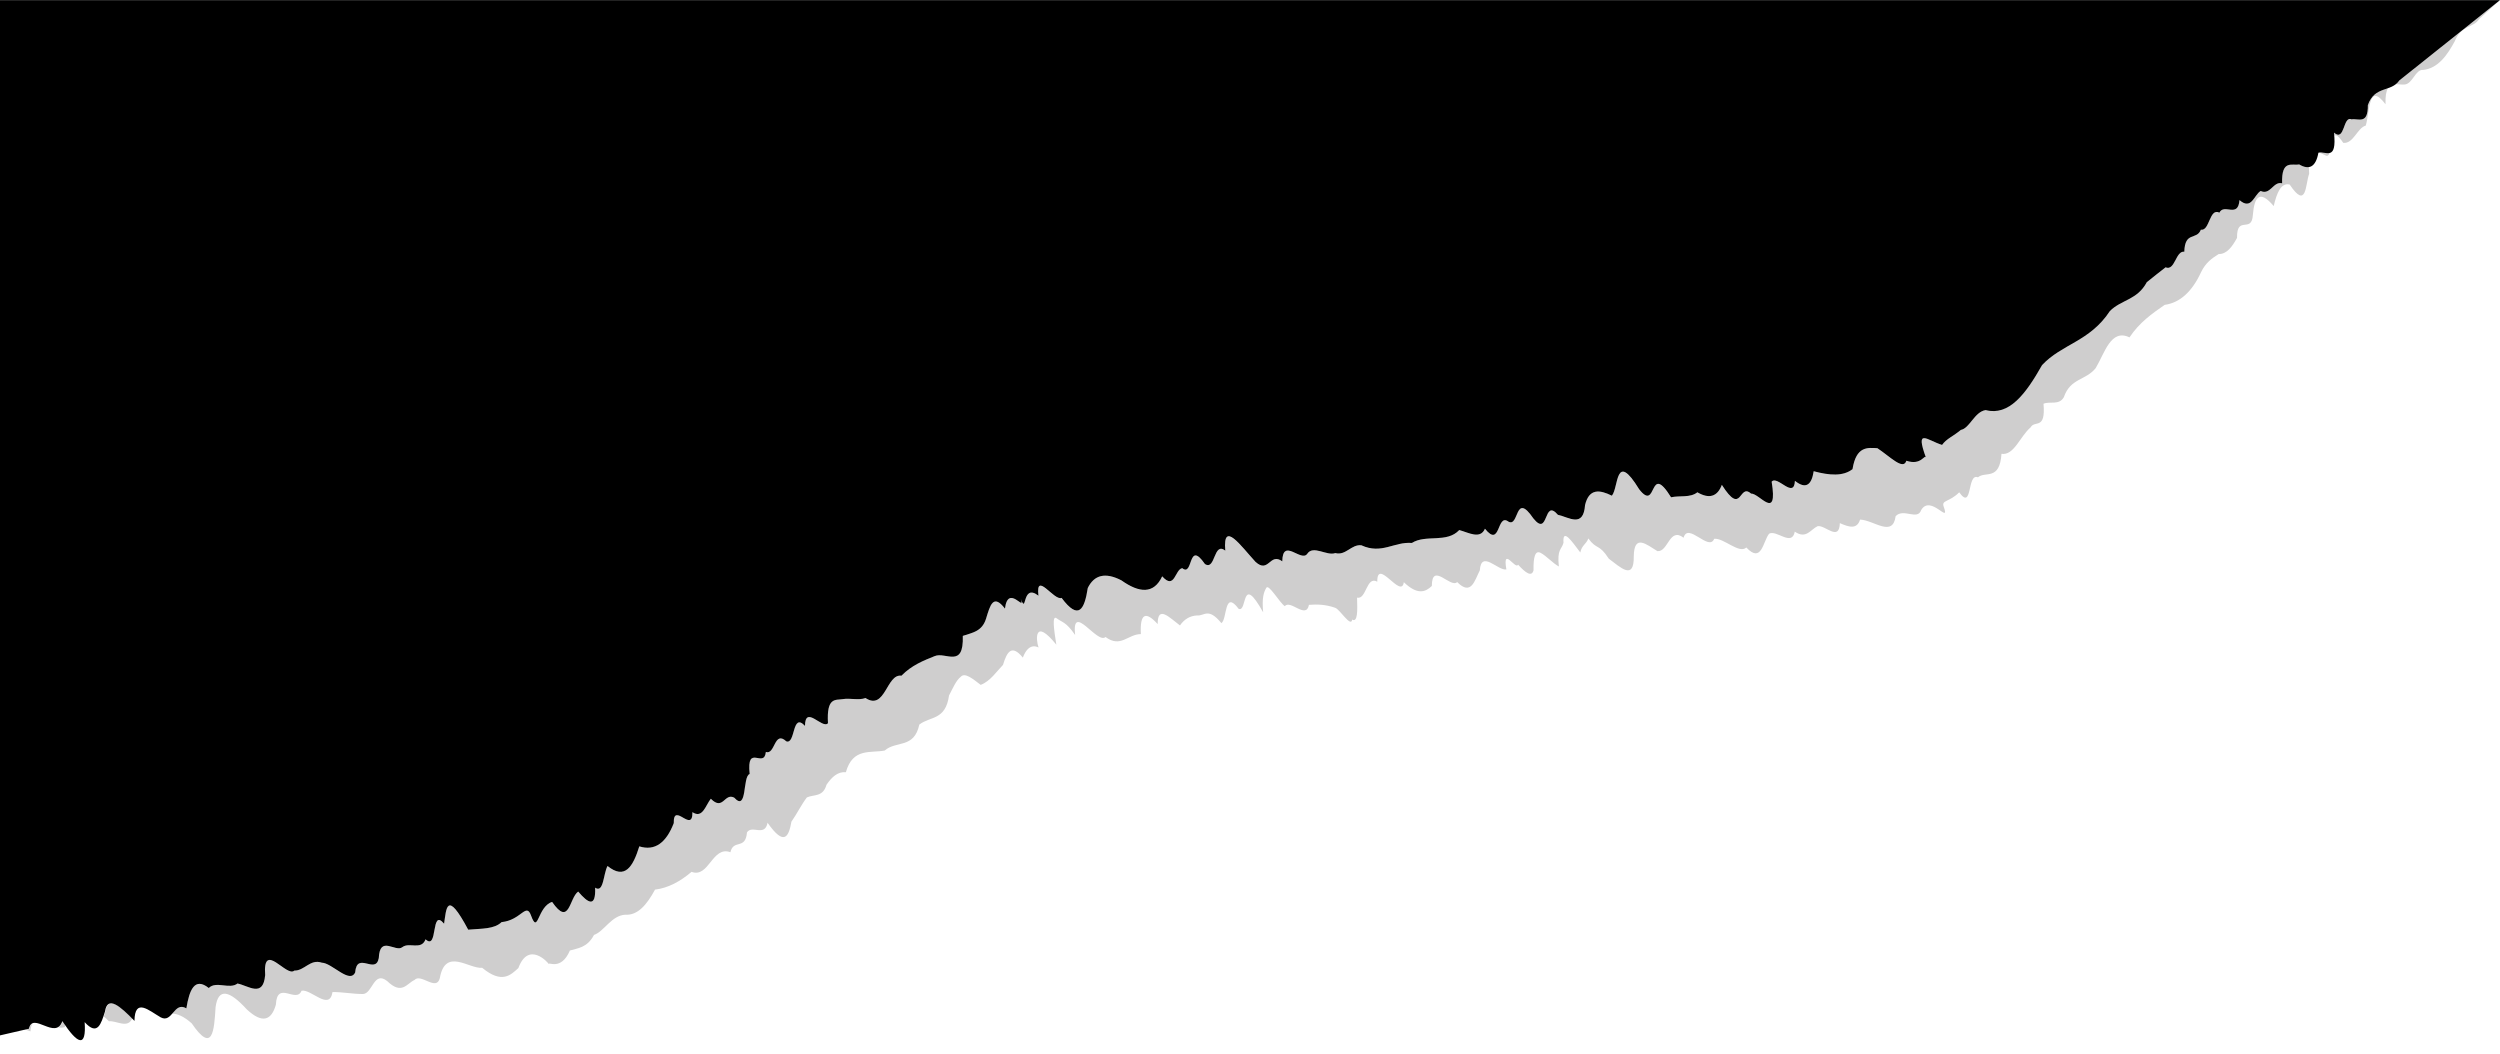
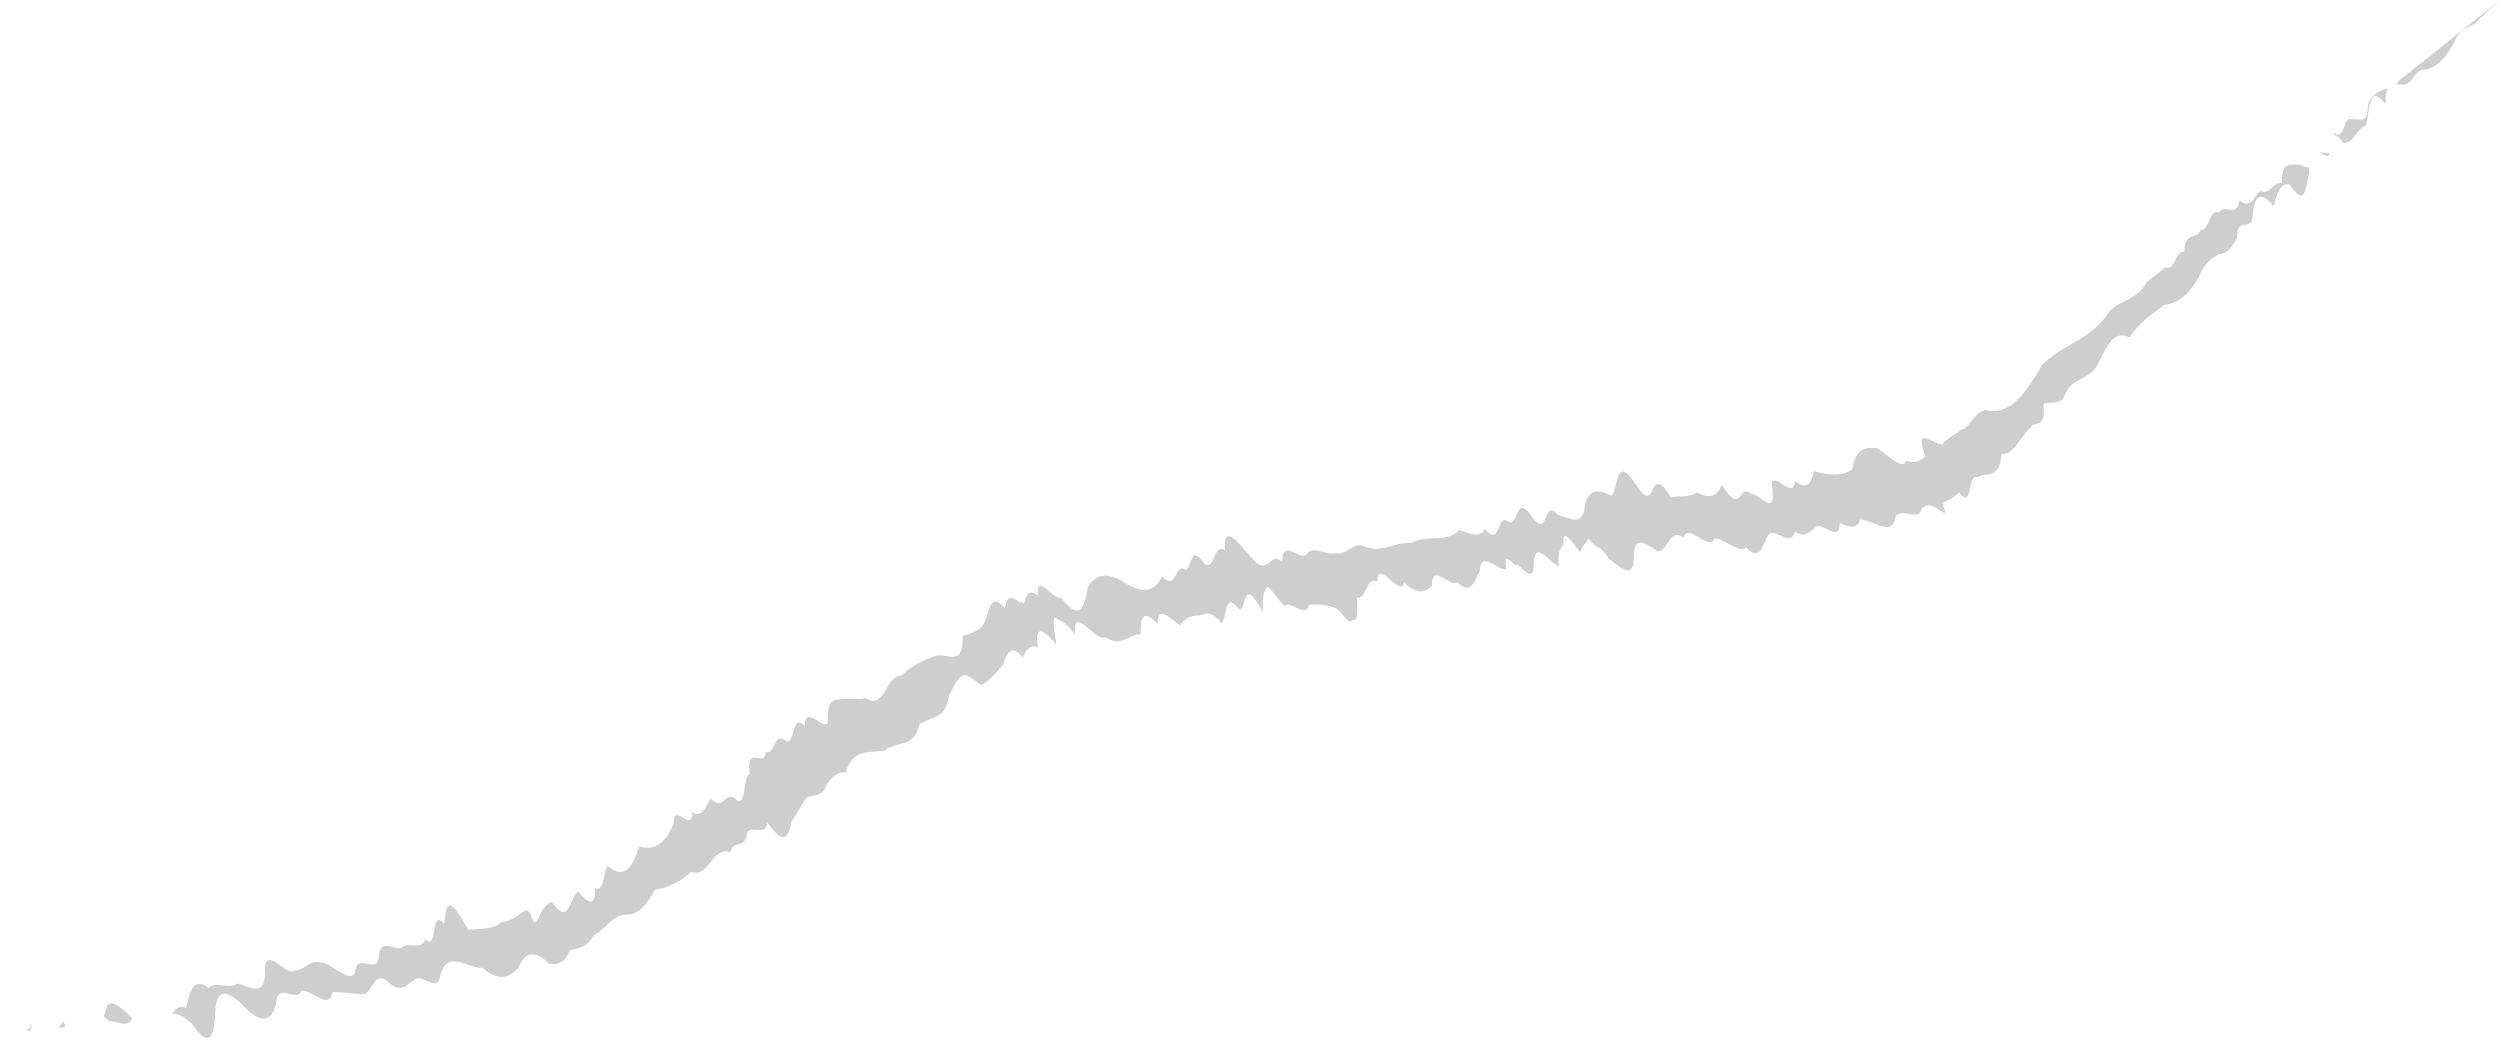
<svg xmlns="http://www.w3.org/2000/svg" height="865.4" preserveAspectRatio="xMidYMid meet" version="1.0" viewBox="0.0 -0.1 2052.6 865.4" width="2052.6" zoomAndPan="magnify">
  <g id="change1_1">
    <path d="M1895.7,137.1c0,1.7,0.1,3.4,0.2,5.5c-3.2,8.8-1.9,29.8-16,8.8c-7.1-1.7-10.5,6.7-13.1,17.7 c-11.6-13.8-15.9-7.5-17.1,7.2c-0.9,15.7-13.3-0.2-13,18.9c-4,7.3-8.4,13.4-15.1,13.3c-5.4,3.4-10.7,7-14.5,15 c-7.4,16-17.4,25-29.8,26.7c-10.4,7.2-20.7,14.4-28.9,26.7c-15.3-7.4-20.3,12.8-27.8,25.3c-8.3,10.2-20.7,8.1-26.1,23.8 c-3.9,6.9-11.5,3.1-16.7,5.4c1.9,22-7.2,13.1-10.6,19.4c-8.7,7.4-13.6,23.3-23.9,21.7c-1.5,22.5-13.4,14-19.3,19.3 c-9.2-3.9-4.2,28-15.4,12.3c-8,8.1-14.7,6.3-12.8,11.6c5.7,15.8-10.6-10.2-18.4,2.9c-3,9-14.5-1.8-21,5.1 c-2.4,17.8-17.9,3.2-29.2,2.8c-2.6,8.4-9.3,6.1-16.6,2.9c-0.5,15.5-12,1.4-18.2,2.5c-5.7,2.5-9.4,11-18.8,4.5 c-2.4,12.6-15-1.8-21.1,1.7c-5.1,6.5-6.1,24.7-18.7,11.3c-5.8,5.6-18.7-8.1-26.4-7.1c-4.2,10.8-21.5-14-25.1-0.9 c-11.7-9-12.6,11.9-21.5,11c-8.9-5.4-19.1-14.5-19.4,4.2c0.3,20.2-10.7,9.3-20.5,2c-8.2-12.7-9.7-6.9-16.8-16.6 c-1.8,4.9-5.3,5.3-6.6,11.5c-6.9-9.1-14.7-20.6-13.8-8c-1.5,5.8-5.4,5-3.8,19.5c-4.5-2.3-10.5-8.9-15-11.2c-4.5-2.3-6,3.6-5.8,14.3 c-1.5,5.8-6.5,2.2-12.7-4.6c-2,4.6-13-15.6-9.6,3.9c-6.8,1.4-20.7-16.4-21.8,0.8c-4.3,8.3-7,21.2-18.6,9.6 c-5.4,5.4-20.8-16.9-20.8,3.2c-5.4,5.2-11.9,7.5-23-3.1c-2,14.4-22-20.7-21.8-0.4c-9-5.1-8.8,14.9-16.6,13.1c0.4,10.8,0.5,20.6-4,18 c-1,6.9-10.1-8.5-14-9.7c-8-2.8-14.9-2.9-21.5-2.4c-2.3,12.2-15.2-4.6-19.8,1.1c-4.3-2.8-13.6-19.2-15.3-14.9 c-2,3.5-3.6,7.9-2.5,19.9c-18.4-32.9-12.7,0.3-20.1-2.8c-12.1-16.2-9.3,8.6-14.2,11.7c-10.9-13.3-14-5.6-20-6.3 c-5.7,0.3-10.4,3-14,8.2c-8.4-6.2-18.4-17.2-18.3-1.1c-9.7-10.7-14.7-9.1-13.8,8.2c-10.7,0.1-16.6,11.6-29,2.4 c-6.8,6.3-27.9-29.2-25-1.7c-7.6-11-10.6-10.2-14.9-13.5c-4.4-3.6-2.4,9.4-0.5,21.5c-18.2-22.5-16.9-4.1-14.6,2.3 c0.1,0.3-7.7-5.5-12.9,8.3c-9.2-11.2-13-4.8-16.3,6c-5.2,5.3-10.4,13.4-18.3,16.4c-6.2-4.7-13-10.6-16.4-6.6 c-3.8,2.9-6.5,9.4-9.6,15.3c-2.9,20.6-15.4,16.9-24.4,23.9c-4.3,20-19,13-28.4,21.3c-11.6,2.3-26.2-2.5-31.9,17.8 c-6.7-0.6-11.6,4-15.9,10.3c-2.9,10.3-10.4,7.8-16.1,10.4c-4.5,5.8-8.3,13.7-12.7,19.9c-2.2,12.3-5.8,20.6-19.6,0.9 c-2.3,11.9-12.7,1.5-16.9,7.9c-1.2,14.7-11.1,5.3-13.6,16.3c-7.4-2.8-11.9,2.6-16.2,8c-4.3,5.4-8.6,10.8-15.7,8.1 c-9.3,7.9-19.2,13.3-30,14.6c-6.7,12.4-14.2,21.3-24.4,20.6c-11.4,0.6-17.3,13.7-25.7,16.6c-5.6,10.7-13.7,10.9-19.8,12.8 c-7.3,17.1-18.2,8.8-17.3,11.2c-0.5-1.3-16.7-19.3-25,3.2c-6.2,5.6-13.4,13.3-29.7-0.2c-11,1-30.3-17-34.8,8.5 c-2.8,11.1-15.6-4.3-20.8,1.5c-6.3,2.8-10.3,12.6-22.4,0.9c-11-8.8-12,10.2-19.8,10.6c-8,0.1-16.9-1.7-25.1-1.6 c-2.5,15.9-17.6-2.7-25.4-1.1c-4.4,10.9-20.1-9-21.1,11.5c-3.7,13-11.2,15.7-23.9,3.8c-14-15.3-23.4-18.2-25.6-1.8 c-1.2,19.5-2.4,38.5-19.6,13.3c-6.5-5.8-11.7-7.9-16.1-8c3.1-3.5,6-7.6,11.6-4.3c2.5-15.1,6.8-25.9,18.4-16.7 c6-6.1,17.1,1.4,23.6-3.7c9,1.7,21.1,11.8,22.7-6.9c-2.1-28.8,17.7,2.2,23.9-3.7c8.4,0.1,13.2-9.8,22.6-6.5 c8.4,0.3,22.9,17.7,27.4,8c1.6-17.8,16.8,2.2,19.4-11.8c0.8-19.2,13.8-4.2,19.4-9c5.8-4.3,15.6,2.9,19-6.4 c10.4,9.8,4-26.3,15.2-12.8c2-12,1.8-28.9,19.8,4.9c11-1,21.3-0.2,27.4-6.2c15.9-1.6,20.1-16.6,24.2-5.4c5.9,16.2,5.1-7.3,17.3-11.2 c14.3,20.7,13.9-3,21.4-8.5c8.3,9.8,14.6,13.3,13.9-3.2c7.1,4.9,6.7-11.4,10.2-17.8c14.2,11.7,20.9,0.6,26.1-16.1 c12.7,4,22-2.8,28.3-19.1c-0.5-18.1,15.6,9,15.3-9c8.3,5.6,10.7-5.4,15.1-11c10.2,10.3,11.1-5.1,19.2-0.9 c10.9,12.1,6.7-17.7,12.7-19.4c-2.7-25.6,11.8-3.9,13.3-18.1c7.6,2.7,6.7-18.1,16.8-8.7c7.7,2.8,4.4-24.3,15.3-12.7 c0.2-17.6,14.2,2.9,18.9-2.2c-1.4-21.7,6.1-18.9,12.2-19.8c6-1,13.2,1.2,18.6-0.9c16.4,10.7,17.2-20.2,29.5-18.3 c8.4-8.7,18.2-12.3,27.3-16.1s24.1,10.6,23.1-16.6c8-2.7,15.8-3.6,19.1-14.2c3.2-10.8,5.8-20.8,15.5-8.2c2.6-20.9,17.3,3.9,12.9-8.3 c5.3,14.6,0.7-13.1,14.6-2.3c-2.6-20.8,12.8,4.6,19,1.8c14,18.9,18.8,9.4,21.5-8.1c5.2-10.7,14.3-13.2,27.6-6.3 c14.6,10.5,26.6,11.5,33.5-3.3c10.4,11.6,10.3-5.8,16.5-6.7c9.2,7.5,4.4-23.9,18.6-3.4c8.8,5.7,6.9-18.6,16.7-11 c-2.3-25.5,12.8-3.8,24.8,9.2c10.9,10,11.7-8,22-0.4c0.3-19.9,15.4,1,20.5-6.2c5-7.4,16.2,2,23-0.6c8.7,2.3,13.1-7.2,21.4-6.4 c16.7,7.7,26.9-3.1,41.5-1.9c11.5-7.3,28.6,0.4,38.9-10.6c8,2.2,17.2,7.8,21.1-1.1c13.1,16.4,9.5-13.3,19.3-5.8 c8.9,4.8,5.1-25.3,20.4-2.7c13,16.3,7.9-17.1,20.2-2.9c9.2,2.1,20.9,11,22.3-8.1c3.3-13.8,12-12.7,22-7.6c5.8-6.7,2.6-37.6,22.4-5.3 c15.1,19.5,7.4-23.4,26.2,6.6c7.2-1.6,15.7,0.6,21.6-4.1c9.6,5.6,16.4,3.7,20.1-6.1c17,26.6,13.7-2,24,7.2 c6.8-0.6,22.2,23.1,16.9-9.8c4.6-5.6,18.5,14.7,19.1-0.7c8.9,7.1,13.7,3.6,15.4-7.9c13,3.4,24.2,4.2,31.9-1.7 c3-19,12.4-17.7,20.4-17.2c10.3,6.9,21.3,18.5,23.8,10.3c12.5,4.2,14.9-5.8,16.1-2.5c-9.1-25,0.9-14.4,13.2-10.5 c3.6-5.1,9.5-7.3,15.4-12.3c7.3-1.2,11.2-14.9,20.4-16.3c19.1,5,32.7-13,46.3-36.9c8-8.6,17.8-13.5,27.7-19.3 c9.9-5.8,19.8-12.6,28-25.1c9.3-9.4,22.4-9,30.3-23.7c5.1-4.1,10.3-8.1,15.4-12.2c7.9,3.3,8.3-13.9,15.4-12.8 c0.5-17.1,10.1-9.2,13.6-18.1c7.2,1.3,6.9-18.3,15.2-14c3.9-7.9,15.3,4.9,16.5-10.3c9.9,8.6,11.9-4.3,17.4-7.5 c8,3.7,10.3-8.2,17.6-6.3c-0.6-19.8,7.9-14.3,14-15.5C1890.8,136.7,1893.5,137.5,1895.7,137.1z M129,833.2c1.2,0.8,2.3,1.6,3.5,2.2 c0,0,0.1-0.1,0.1-0.1c-0.1,0-0.1,0-0.2-0.1C131.3,834.7,130.1,834,129,833.2z M86.5,830.5c-0.4,1.4-0.9,2.7-1.3,4 c1.3,1,2.7,2.2,4.2,3.9c6.2-0.7,15.5,6.4,19.2-2.4C97.7,824.8,88.4,817.9,86.5,830.5z M1904,125.2c1.7,0.5,3.5,1.4,5.3,2.3 c1.7,0.9,2.7-0.1,3.4-2C1910.1,126.1,1906.7,124.6,1904,125.2z M47.8,843.4c2,0.4,3.8,0.4,5.5-0.3c0.1-0.7,0.1-1.3,0.2-1.9 c-0.6-0.9-1.3-1.9-1.9-2.9C50.6,841.1,49.3,842.6,47.8,843.4z M2029.7,18.3c-7.3,5.8-16.1,12.8-26.1,20.8c-10.1,8-21.4,17-33.7,26.8 c-0.9,1.3-1.9,2.3-2.9,3.1c2.4,0,4.9,0.5,7.1,0.3c6.8-0.3,8.9-12.6,15.5-12c12.2-1.3,19.8-12.3,25.9-23.6 c5.3-13.5,15.3-10.7,19.9-18.1c11-10,17.2-15.7,17.2-15.7S2044.3,6.7,2029.7,18.3z M1944.1,86.2c0.2,16.4-7.8,10.7-13.4,11.7 c-7.2-3.2-5.3,18.8-14.4,10.9c0.1,0.9,0.2,1.8,0.2,2.6c1.4-1.1,3.6,0,7.4,5.8c8.4,0.9,11.5-12.3,18.5-14.2 c3.4-11.9,2.1-36.2,16.2-17.5c-0.2-6.8,0.6-10.8,2-13.2C1954.5,74.5,1947.7,75.8,1944.1,86.2z M24.2,844.5c-1.2,0.3-2.3,0.5-3.4,0.8 c1.3,0.4,2.7,0.8,4.2,1.4c0.2-3,0.8-5.1,1.6-6.4C25.5,841,24.6,842.3,24.2,844.5z" fill="#CFCECE" />
  </g>
  <g id="change2_1">
-     <path d="M0,850V0h2052.6c0,0-8.4,6.7-22.9,18.3c-7.3,5.8-16.1,12.8-26.1,20.8s-21.4,17-33.6,26.8c-6.9,10-20.2,4.1-25.9,20.3 c0.2,16.4-7.8,10.7-13.4,11.7c-7.2-3.2-5.3,18.8-14.4,10.9c2.6,24.1-7.1,14.8-12.8,16.5c-2.1,11.6-7.5,14.5-15.8,9.6 c-6,1.2-14.6-4.2-14,15.5c-7.3-1.9-9.6,10-17.6,6.3c-5.5,3.2-7.5,16.1-17.4,7.5c-1.2,15.2-12.6,2.4-16.5,10.3 c-8.3-4.2-7.9,15.3-15.2,14c-3.5,8.9-13.1,1-13.6,18.1c-7.1-1.1-7.6,16.1-15.4,12.8c-5.2,4.1-10.4,8.1-15.4,12.2 c-7.8,14.7-21,14.3-30.3,23.7c-8.2,12.5-18.1,19.3-28,25.1c-9.9,5.8-19.7,10.7-27.7,19.3c-13.5,23.9-27.1,41.9-46.3,36.9 c-9.2,1.4-13.1,15-20.4,16.3c-5.9,5-11.8,7.2-15.4,12.3c-12.3-3.8-22.3-14.5-13.2,10.5c-1.2-3.3-3.6,6.7-16.1,2.5 c-2.5,8.2-13.5-3.5-23.8-10.3c-8-0.5-17.4-1.8-20.4,17.2c-7.7,6-18.9,5.2-31.9,1.7c-1.7,11.4-6.5,15-15.4,7.9 c-0.7,15.4-14.5-4.9-19.1,0.7c5.3,32.9-10.1,9.3-16.9,9.8c-10.3-9.2-7.1,19.4-24-7.2c-3.7,9.8-10.5,11.7-20.1,6.1 c-5.9,4.7-14.4,2.5-21.6,4.1c-18.7-30-11,12.9-26.2-6.6c-19.8-32.3-16.7-1.4-22.4,5.3c-10-5-18.7-6.1-22,7.6 c-1.4,19.1-13.1,10.1-22.3,8.1c-12.2-14.2-7.2,19.1-20.2,2.9c-15.3-22.5-11.5,7.6-20.4,2.7c-9.8-7.4-6.2,22.2-19.3,5.8 c-3.9,8.9-13.1,3.3-21.1,1.1c-10.3,11-27.4,3.3-38.9,10.6c-14.6-1.2-24.8,9.6-41.5,1.9c-8.3-0.9-12.7,8.7-21.4,6.4 c-6.9,2.6-18.1-6.8-23,0.6c-5,7.2-20.2-13.7-20.5,6.2c-10.3-7.6-11.1,10.4-22,0.4c-12-13-27-34.7-24.8-9.2 c-9.8-7.7-7.9,16.7-16.7,11c-14.2-20.5-9.4,10.9-18.6,3.4c-6.1,0.9-6.1,18.3-16.5,6.7c-6.9,14.8-18.9,13.7-33.5,3.3 c-13.3-6.9-22.4-4.4-27.6,6.3c-2.7,17.5-7.4,27-21.5,8.1c-6.2,2.7-21.5-22.6-19-1.8c-13.9-10.8-9.3,16.8-14.6,2.3 c4.4,12.2-10.3-12.6-12.9,8.3c-9.7-12.6-12.2-2.6-15.5,8.2c-3.3,10.6-11.1,11.5-19.1,14.2c0.9,27.2-14.1,12.8-23.1,16.6 c-9.1,3.7-18.8,7.4-27.3,16.1c-12.3-1.9-13.2,29-29.5,18.3c-5.5,2.1-12.6-0.1-18.6,0.9c-6,1-13.5-1.9-12.2,19.8 c-4.7,5.1-18.7-15.4-18.9,2.2c-10.8-11.6-7.6,15.4-15.3,12.7c-10.1-9.4-9.1,11.4-16.8,8.7c-1.5,14.1-16-7.5-13.3,18.1 c-6,1.8-1.7,31.5-12.7,19.4c-8.1-4.2-9,11.2-19.2,0.9c-4.4,5.6-6.8,16.6-15.1,11c0.3,18-15.8-9-15.3,9 c-6.3,16.3-15.6,23.1-28.3,19.1c-5.2,16.7-11.8,27.7-26.1,16.1c-3.5,6.4-3.1,22.7-10.2,17.8c0.7,16.5-5.6,13-13.9,3.2 c-7.5,5.5-7.1,29.2-21.4,8.5c-12.2,3.9-11.4,27.4-17.3,11.2c-4-11.1-8.2,3.9-24.2,5.4c-6.1,5.9-16.4,5.2-27.4,6.2 c-18-33.8-17.9-16.9-19.8-4.9c-11.2-13.5-4.7,22.6-15.2,12.8c-3.5,9.3-13.3,2.1-19,6.4c-5.6,4.7-18.6-10.2-19.4,9 c-2.6,14-17.9-6-19.4,11.8c-4.5,9.7-19-7.8-27.4-8c-9.5-3.3-14.2,6.7-22.6,6.5c-6.2,5.9-26-25.1-23.9,3.7 c-1.6,18.8-13.7,8.7-22.7,6.9c-6.5,5.1-17.6-2.4-23.6,3.7c-11.6-9.2-15.9,1.5-18.4,16.7c-10.2-6-11.4,12.5-21,7.4 c-9.8-5.6-21.3-16.5-21.6,2.9c-11.9-12.4-22.2-21.1-24.2-7.7c-3.2,10.1-6.1,20.4-16.7,8.7c1.5,21.4-5.7,18.3-18.3-0.8 c-5.5,16.1-24.4-8.3-27.4,6.2C8.9,848,0,850,0,850z" />
-   </g>
+     </g>
</svg>